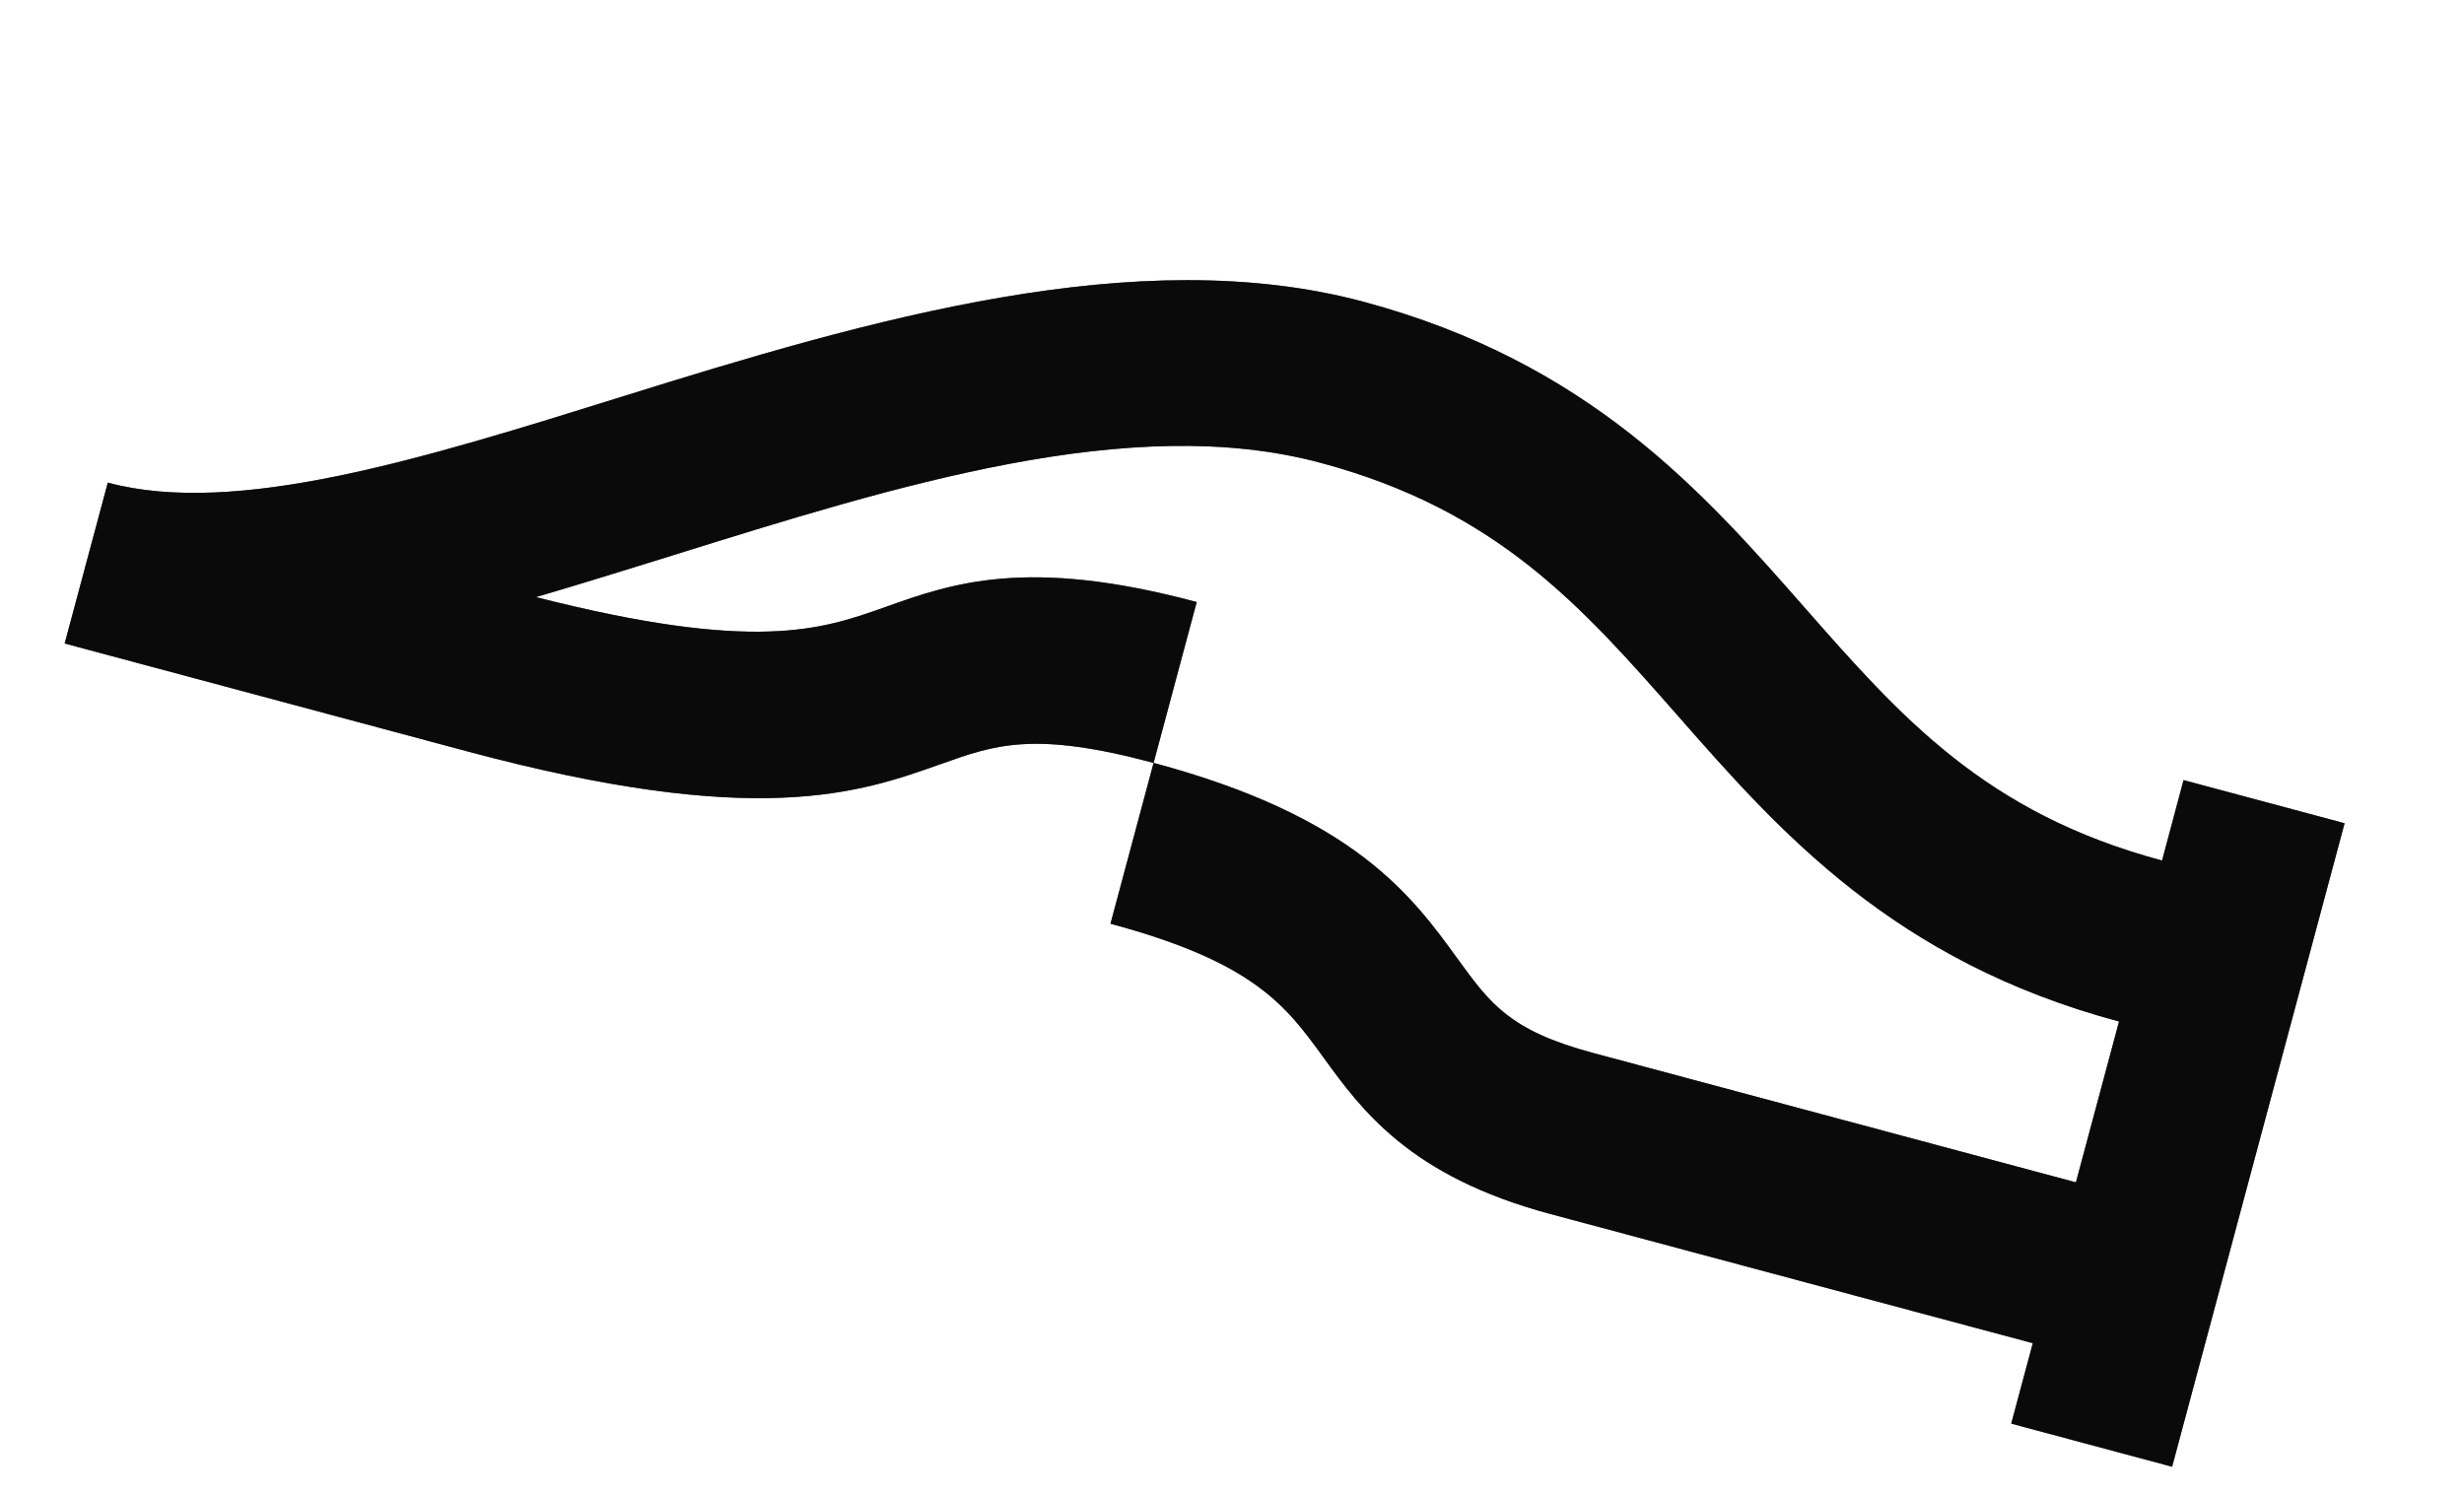
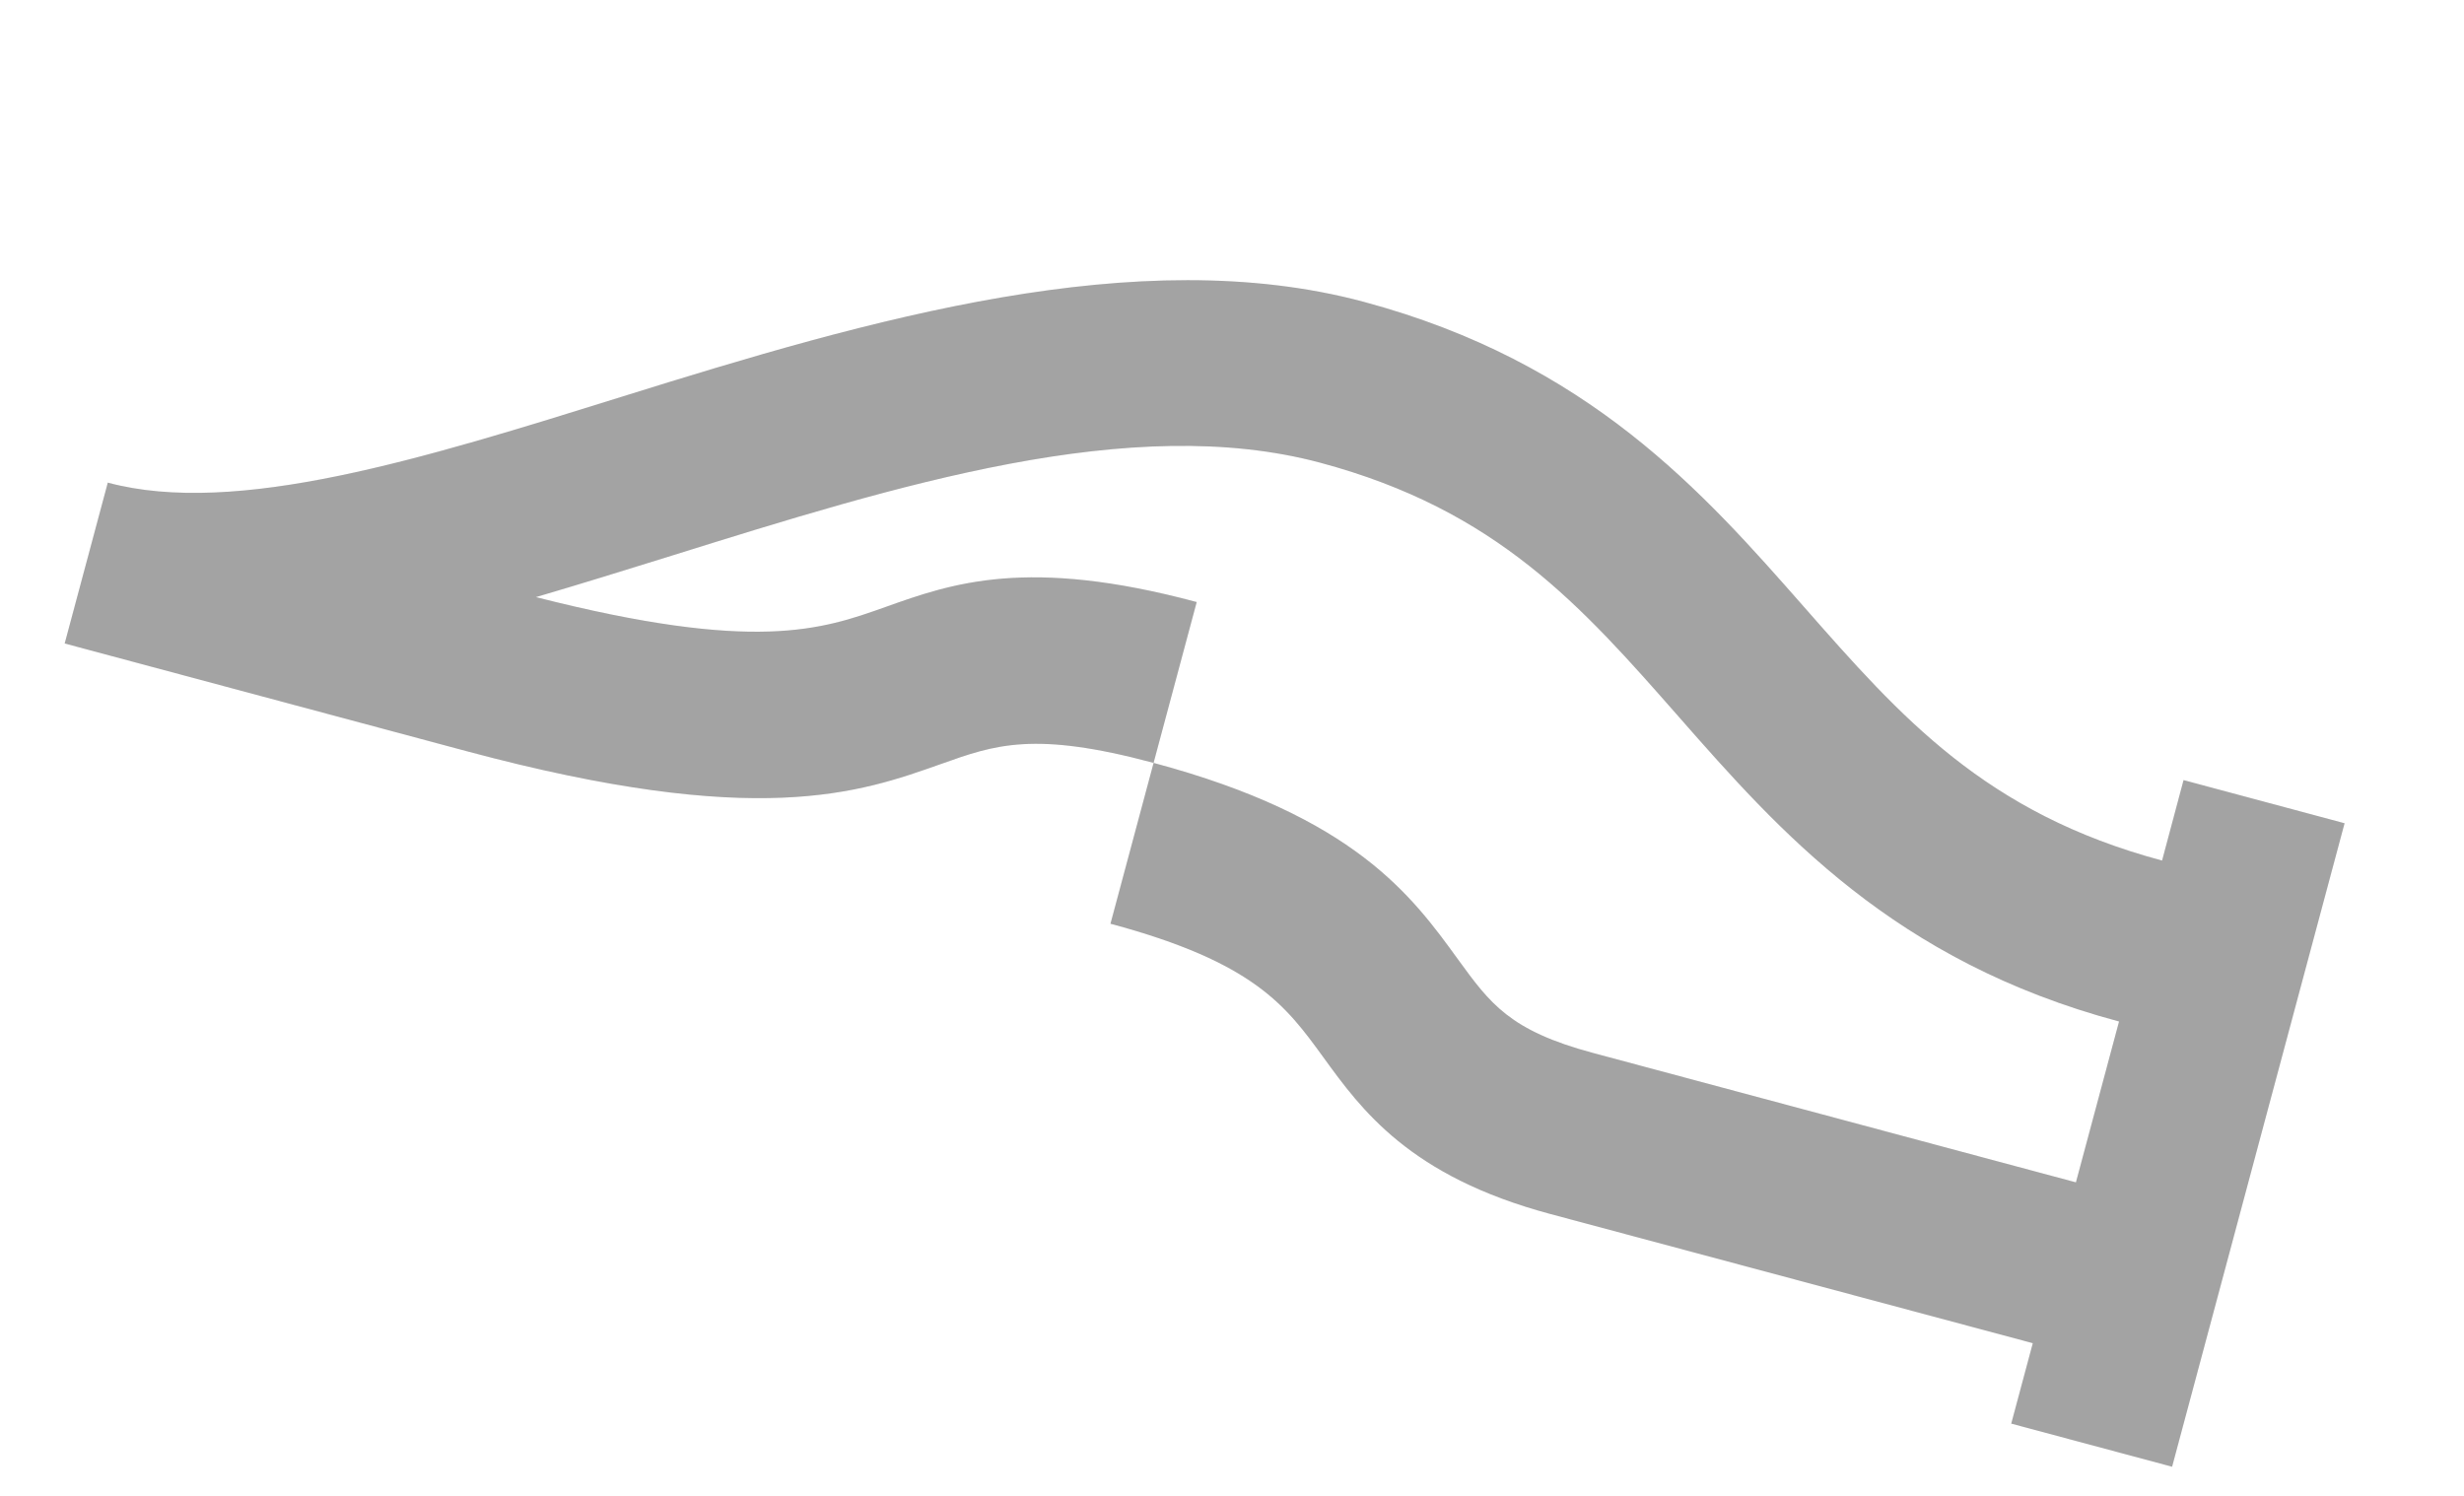
<svg xmlns="http://www.w3.org/2000/svg" fill="none" height="100%" overflow="visible" preserveAspectRatio="none" style="display: block;" viewBox="0 0 28 17" width="100%">
  <g id="Layer_3">
    <g id="Vector">
-       <path d="M24.813 8.866L24.569 9.78C22.559 9.241 21.603 8.153 20.497 6.894C19.352 5.592 18.055 4.116 15.493 3.429C12.931 2.743 9.893 3.625 7.065 4.509C4.812 5.212 2.686 5.877 1.225 5.485L0.735 7.313L5.306 8.538C8.611 9.424 9.767 9.011 10.695 8.682C11.307 8.464 11.751 8.306 13.109 8.67L13.599 6.842C11.671 6.325 10.815 6.63 10.06 6.899C9.336 7.157 8.583 7.42 6.09 6.786C6.595 6.638 7.109 6.478 7.63 6.316C10.199 5.514 12.856 4.683 15.004 5.259C17.013 5.797 17.969 6.885 19.076 8.145C20.22 9.447 21.517 10.923 24.08 11.609L23.59 13.437L18.105 11.967C17.155 11.713 16.935 11.407 16.566 10.9C16.043 10.179 15.392 9.281 13.109 8.67L12.619 10.498C14.254 10.936 14.615 11.434 15.034 12.01C15.472 12.614 16.017 13.367 17.615 13.796L23.1 15.265L22.855 16.179L24.683 16.669L26.643 9.356L24.815 8.866L24.813 8.866Z" fill="#191919" />
-       <path d="M24.813 8.866L24.569 9.78C22.559 9.241 21.603 8.153 20.497 6.894C19.352 5.592 18.055 4.116 15.493 3.429C12.931 2.743 9.893 3.625 7.065 4.509C4.812 5.212 2.686 5.877 1.225 5.485L0.735 7.313L5.306 8.538C8.611 9.424 9.767 9.011 10.695 8.682C11.307 8.464 11.751 8.306 13.109 8.67L13.599 6.842C11.671 6.325 10.815 6.63 10.06 6.899C9.336 7.157 8.583 7.42 6.09 6.786C6.595 6.638 7.109 6.478 7.63 6.316C10.199 5.514 12.856 4.683 15.004 5.259C17.013 5.797 17.969 6.885 19.076 8.145C20.22 9.447 21.517 10.923 24.08 11.609L23.59 13.437L18.105 11.967C17.155 11.713 16.935 11.407 16.566 10.9C16.043 10.179 15.392 9.281 13.109 8.67L12.619 10.498C14.254 10.936 14.615 11.434 15.034 12.01C15.472 12.614 16.017 13.367 17.615 13.796L23.1 15.265L22.855 16.179L24.683 16.669L26.643 9.356L24.815 8.866L24.813 8.866Z" fill="black" fill-opacity="0.2" />
-       <path d="M24.813 8.866L24.569 9.78C22.559 9.241 21.603 8.153 20.497 6.894C19.352 5.592 18.055 4.116 15.493 3.429C12.931 2.743 9.893 3.625 7.065 4.509C4.812 5.212 2.686 5.877 1.225 5.485L0.735 7.313L5.306 8.538C8.611 9.424 9.767 9.011 10.695 8.682C11.307 8.464 11.751 8.306 13.109 8.67L13.599 6.842C11.671 6.325 10.815 6.63 10.06 6.899C9.336 7.157 8.583 7.42 6.09 6.786C6.595 6.638 7.109 6.478 7.63 6.316C10.199 5.514 12.856 4.683 15.004 5.259C17.013 5.797 17.969 6.885 19.076 8.145C20.22 9.447 21.517 10.923 24.08 11.609L23.59 13.437L18.105 11.967C17.155 11.713 16.935 11.407 16.566 10.9C16.043 10.179 15.392 9.281 13.109 8.67L12.619 10.498C14.254 10.936 14.615 11.434 15.034 12.01C15.472 12.614 16.017 13.367 17.615 13.796L23.1 15.265L22.855 16.179L24.683 16.669L26.643 9.356L24.815 8.866L24.813 8.866Z" fill="black" fill-opacity="0.2" />
      <path d="M24.813 8.866L24.569 9.78C22.559 9.241 21.603 8.153 20.497 6.894C19.352 5.592 18.055 4.116 15.493 3.429C12.931 2.743 9.893 3.625 7.065 4.509C4.812 5.212 2.686 5.877 1.225 5.485L0.735 7.313L5.306 8.538C8.611 9.424 9.767 9.011 10.695 8.682C11.307 8.464 11.751 8.306 13.109 8.67L13.599 6.842C11.671 6.325 10.815 6.63 10.06 6.899C9.336 7.157 8.583 7.42 6.09 6.786C6.595 6.638 7.109 6.478 7.63 6.316C10.199 5.514 12.856 4.683 15.004 5.259C17.013 5.797 17.969 6.885 19.076 8.145C20.22 9.447 21.517 10.923 24.08 11.609L23.59 13.437L18.105 11.967C17.155 11.713 16.935 11.407 16.566 10.9C16.043 10.179 15.392 9.281 13.109 8.67L12.619 10.498C14.254 10.936 14.615 11.434 15.034 12.01C15.472 12.614 16.017 13.367 17.615 13.796L23.1 15.265L22.855 16.179L24.683 16.669L26.643 9.356L24.815 8.866L24.813 8.866Z" fill="black" fill-opacity="0.2" />
      <path d="M24.813 8.866L24.569 9.78C22.559 9.241 21.603 8.153 20.497 6.894C19.352 5.592 18.055 4.116 15.493 3.429C12.931 2.743 9.893 3.625 7.065 4.509C4.812 5.212 2.686 5.877 1.225 5.485L0.735 7.313L5.306 8.538C8.611 9.424 9.767 9.011 10.695 8.682C11.307 8.464 11.751 8.306 13.109 8.67L13.599 6.842C11.671 6.325 10.815 6.63 10.06 6.899C9.336 7.157 8.583 7.42 6.09 6.786C6.595 6.638 7.109 6.478 7.63 6.316C10.199 5.514 12.856 4.683 15.004 5.259C17.013 5.797 17.969 6.885 19.076 8.145C20.22 9.447 21.517 10.923 24.08 11.609L23.59 13.437L18.105 11.967C17.155 11.713 16.935 11.407 16.566 10.9C16.043 10.179 15.392 9.281 13.109 8.67L12.619 10.498C14.254 10.936 14.615 11.434 15.034 12.01C15.472 12.614 16.017 13.367 17.615 13.796L23.1 15.265L22.855 16.179L24.683 16.669L26.643 9.356L24.815 8.866L24.813 8.866Z" fill="black" fill-opacity="0.2" />
    </g>
  </g>
</svg>